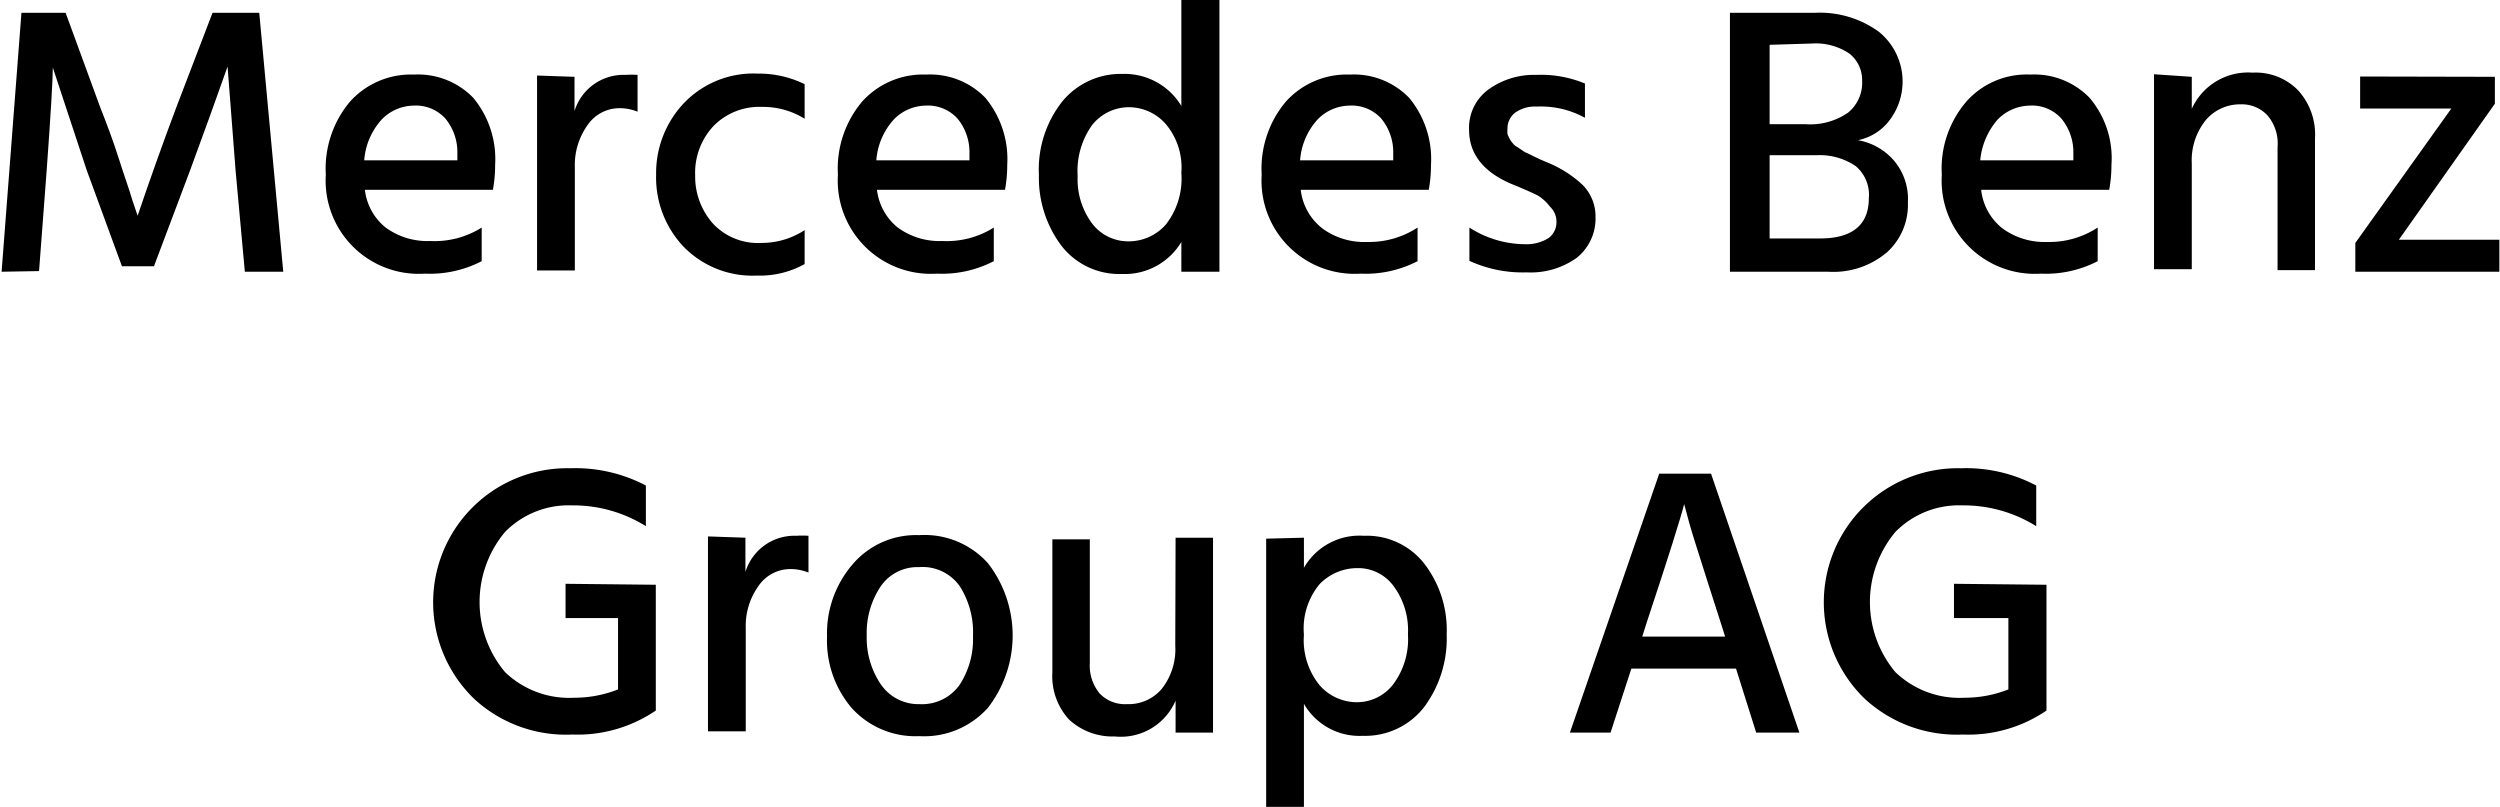
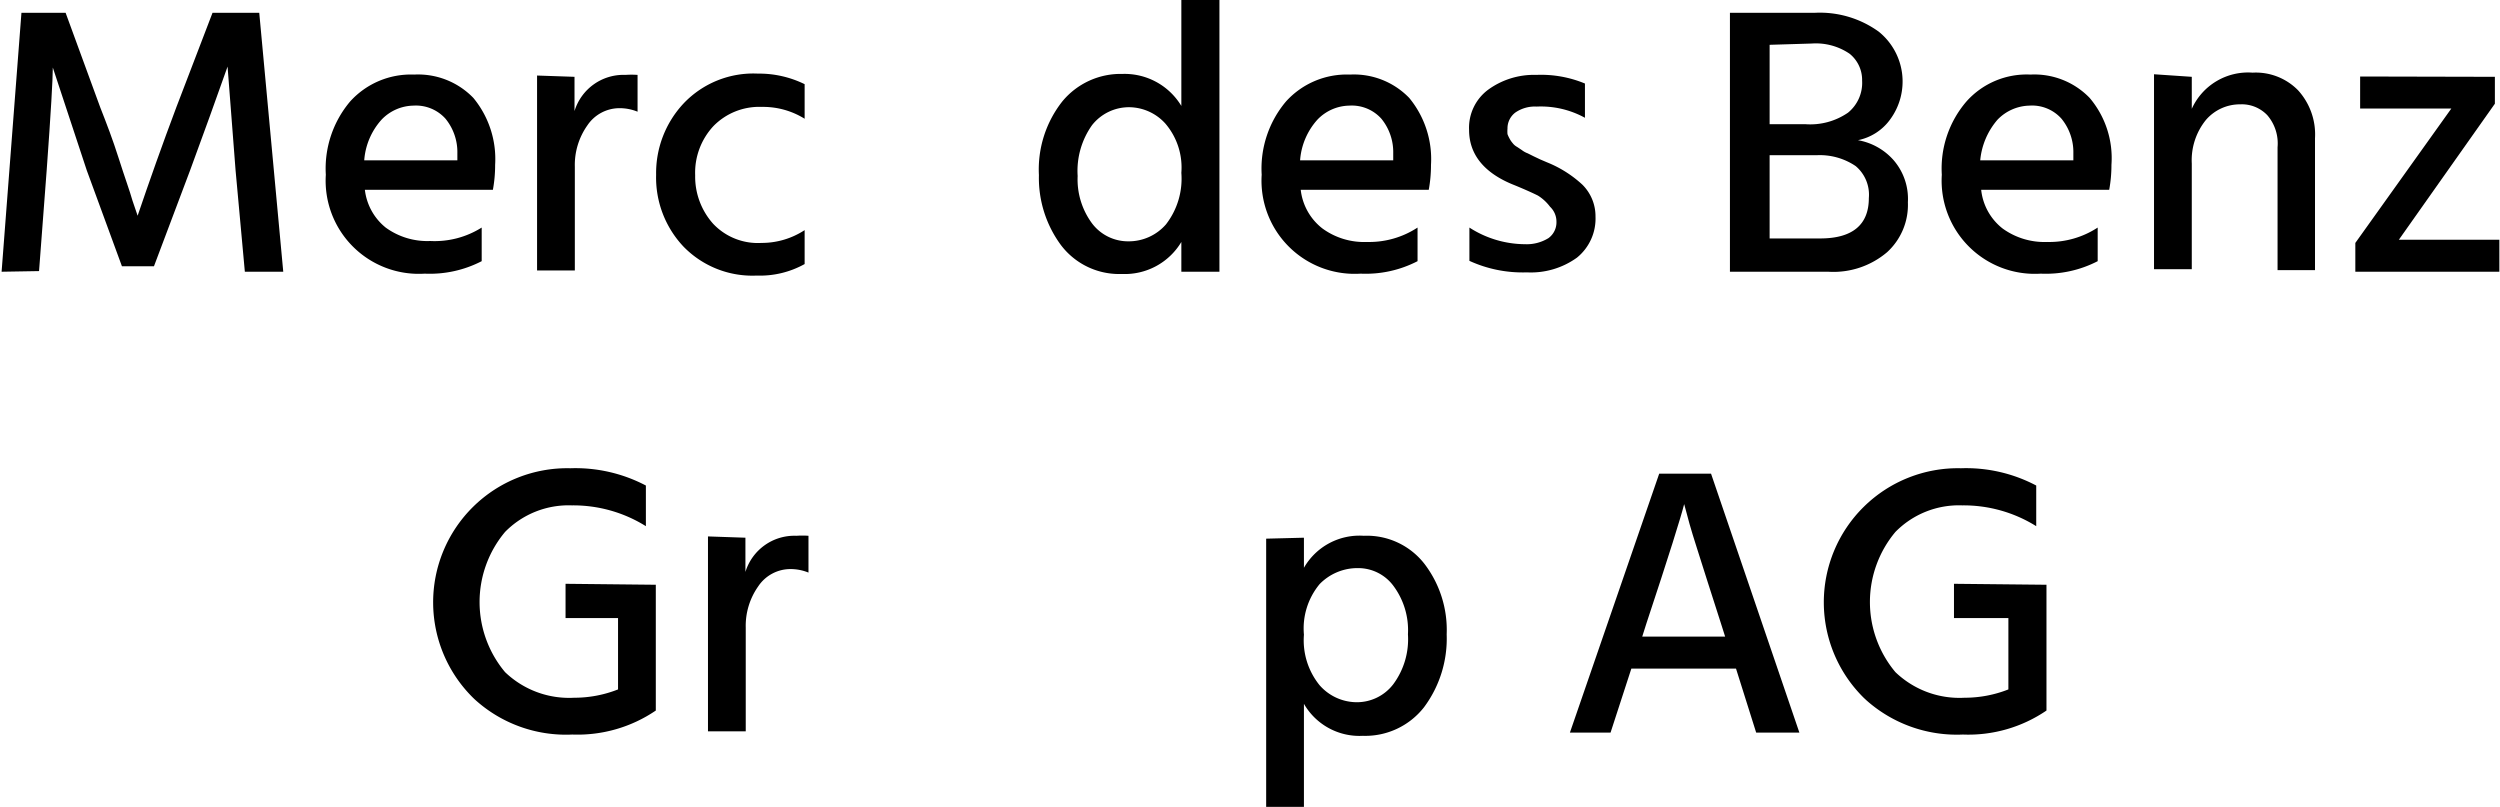
<svg xmlns="http://www.w3.org/2000/svg" id="Ebene_1" data-name="Ebene 1" viewBox="0 0 78.11 25.21">
  <path d="M644,380.38l.62-8.09H646l1.08,2.95c.2.51.39,1,.58,1.6s.34,1,.43,1.32l.16.47c.37-1.09.77-2.22,1.21-3.39l1.13-2.95h1.46l.75,8.09H651.6l-.29-3.17-.25-3.24q-.54,1.53-1.17,3.24l-1.13,3h-1l-1.1-3L645.6,374c0,.35-.06,1.41-.19,3.19l-.24,3.17Z" transform="translate(-643.95 -371.89)" />
  <path d="M659,379v1.05a3.53,3.53,0,0,1-1.78.39,2.91,2.91,0,0,1-3.09-3.09,3.25,3.25,0,0,1,.76-2.29,2.56,2.56,0,0,1,2-.84,2.4,2.4,0,0,1,1.85.73,3,3,0,0,1,.68,2.09,4.26,4.26,0,0,1-.07.78h-4A1.78,1.78,0,0,0,656,379a2.21,2.21,0,0,0,1.39.42A2.76,2.76,0,0,0,659,379Zm-.76-2.1v-.22a1.65,1.65,0,0,0-.37-1.08,1.24,1.24,0,0,0-1-.41,1.41,1.41,0,0,0-1,.44,2.13,2.13,0,0,0-.54,1.27Z" transform="translate(-643.95 -371.89)" />
  <path d="M661.9,374.29v1.07a1.6,1.6,0,0,1,1.59-1.13,2.73,2.73,0,0,1,.38,0v1.15a1.48,1.48,0,0,0-.57-.11,1.21,1.21,0,0,0-1,.54,2.14,2.14,0,0,0-.39,1.29v3.24h-1.18v-6.09Z" transform="translate(-643.95 -371.89)" />
  <path d="M665.67,377.37a2.21,2.21,0,0,0,.56,1.51,1.92,1.92,0,0,0,1.51.6,2.45,2.45,0,0,0,1.35-.4v1.06a2.87,2.87,0,0,1-1.5.36,3,3,0,0,1-2.28-.9,3.14,3.14,0,0,1-.86-2.25,3.18,3.18,0,0,1,.86-2.23,3,3,0,0,1,2.32-.93,3.23,3.23,0,0,1,1.46.33v1.08a2.46,2.46,0,0,0-1.34-.37,2,2,0,0,0-1.51.6A2.14,2.14,0,0,0,665.67,377.37Z" transform="translate(-643.95 -371.89)" />
-   <path d="M675,379v1.05a3.53,3.53,0,0,1-1.78.39,2.91,2.91,0,0,1-3.09-3.09,3.25,3.25,0,0,1,.76-2.29,2.56,2.56,0,0,1,2-.84,2.4,2.4,0,0,1,1.85.73,3,3,0,0,1,.68,2.09,4.26,4.26,0,0,1-.07.78h-4A1.78,1.78,0,0,0,672,379a2.21,2.21,0,0,0,1.39.42A2.76,2.76,0,0,0,675,379Zm-.76-2.1v-.22a1.65,1.65,0,0,0-.37-1.08,1.24,1.24,0,0,0-1-.41,1.41,1.41,0,0,0-1,.44,2.13,2.13,0,0,0-.54,1.27Z" transform="translate(-643.95 -371.89)" />
  <path d="M680.86,371.89h1.19v8.49h-1.19v-.93a2.06,2.06,0,0,1-1.86,1,2.28,2.28,0,0,1-1.9-.9,3.53,3.53,0,0,1-.69-2.19,3.43,3.43,0,0,1,.73-2.3,2.36,2.36,0,0,1,1.88-.86,2.07,2.07,0,0,1,1.84,1Zm-1.66,7.54a1.54,1.54,0,0,0,1.18-.53,2.33,2.33,0,0,0,.48-1.61,2.11,2.11,0,0,0-.5-1.54,1.54,1.54,0,0,0-1.12-.51,1.47,1.47,0,0,0-1.17.56,2.47,2.47,0,0,0-.45,1.59,2.31,2.31,0,0,0,.45,1.48A1.41,1.41,0,0,0,679.2,379.43Z" transform="translate(-643.95 -371.89)" />
  <path d="M688.24,379v1.05a3.53,3.53,0,0,1-1.78.39,2.91,2.91,0,0,1-3.09-3.09,3.25,3.25,0,0,1,.76-2.29,2.56,2.56,0,0,1,2-.84,2.4,2.4,0,0,1,1.85.73,3,3,0,0,1,.68,2.09,4.26,4.26,0,0,1-.07.78h-4a1.78,1.78,0,0,0,.68,1.21,2.21,2.21,0,0,0,1.39.42A2.76,2.76,0,0,0,688.24,379Zm-.76-2.1v-.22a1.65,1.65,0,0,0-.37-1.08,1.24,1.24,0,0,0-1-.41,1.41,1.41,0,0,0-1,.44,2.13,2.13,0,0,0-.54,1.27Z" transform="translate(-643.95 -371.89)" />
  <path d="M693.47,374.5v1.07a2.86,2.86,0,0,0-1.51-.35,1.07,1.07,0,0,0-.67.19.62.62,0,0,0-.24.5,1,1,0,0,0,0,.17,1,1,0,0,0,.07.15.73.73,0,0,0,.09.13.43.43,0,0,0,.14.12l.15.1a.67.67,0,0,0,.18.1l.18.09.21.1.21.09a3.6,3.6,0,0,1,1.11.7,1.39,1.39,0,0,1,.41,1,1.57,1.57,0,0,1-.58,1.28,2.46,2.46,0,0,1-1.56.46,4,4,0,0,1-1.8-.36V379a3.23,3.23,0,0,0,1.74.52,1.29,1.29,0,0,0,.73-.19.61.61,0,0,0,.25-.51.64.64,0,0,0-.2-.47A1.39,1.39,0,0,0,692,378c-.14-.07-.38-.18-.72-.32-1-.39-1.43-1-1.43-1.73a1.48,1.48,0,0,1,.6-1.26,2.43,2.43,0,0,1,1.5-.46A3.57,3.57,0,0,1,693.47,374.5Z" transform="translate(-643.95 -371.89)" />
  <path d="M698,372.29h2.65a3.14,3.14,0,0,1,2,.59,2,2,0,0,1,.35,2.75,1.64,1.64,0,0,1-1,.64,1.93,1.93,0,0,1,1.11.62,1.85,1.85,0,0,1,.45,1.32,2,2,0,0,1-.65,1.56,2.59,2.59,0,0,1-1.84.61H698Zm1.24,1v2.48h1.11a2.08,2.08,0,0,0,1.34-.36,1.2,1.2,0,0,0,.44-1,1.05,1.05,0,0,0-.39-.84,1.87,1.87,0,0,0-1.18-.32Zm0,6.05h1.58c1,0,1.52-.42,1.52-1.26a1.17,1.17,0,0,0-.41-1,2,2,0,0,0-1.23-.34h-1.46Z" transform="translate(-643.95 -371.89)" />
  <path d="M709.49,379v1.05a3.53,3.53,0,0,1-1.78.39,2.91,2.91,0,0,1-3.09-3.09,3.21,3.21,0,0,1,.77-2.29,2.52,2.52,0,0,1,2-.84,2.4,2.4,0,0,1,1.85.73,2.91,2.91,0,0,1,.68,2.09,4.26,4.26,0,0,1-.07.78h-4a1.77,1.77,0,0,0,.67,1.21,2.23,2.23,0,0,0,1.39.42A2.76,2.76,0,0,0,709.49,379Zm-.76-2.1v-.22a1.65,1.65,0,0,0-.37-1.08,1.23,1.23,0,0,0-1-.41,1.43,1.43,0,0,0-1,.44,2.26,2.26,0,0,0-.54,1.27Z" transform="translate(-643.95 -371.89)" />
  <path d="M712.43,374.29v1a1.93,1.93,0,0,1,1.9-1.13,1.85,1.85,0,0,1,1.42.55,2.05,2.05,0,0,1,.53,1.5v4.12h-1.17v-3.84a1.35,1.35,0,0,0-.32-1,1.1,1.1,0,0,0-.85-.34,1.4,1.4,0,0,0-1.07.49,2,2,0,0,0-.44,1.36v3.3h-1.18v-6.09Z" transform="translate(-643.95 -371.89)" />
  <path d="M721.9,374.29v.84l-3,4.25h3.14v1h-4.5v-.9l3-4.2h-2.85v-1Z" transform="translate(-643.95 -371.89)" />
  <path d="M664.44,390.16V394h0v.09a4.35,4.35,0,0,1-2.61.75,4.23,4.23,0,0,1-3.06-1.11,4.19,4.19,0,0,1,3-7.21,4.73,4.73,0,0,1,2.36.54v1.27a4.28,4.28,0,0,0-2.31-.65,2.78,2.78,0,0,0-2.09.83,3.41,3.41,0,0,0,0,4.38,2.89,2.89,0,0,0,2.16.8,3.71,3.71,0,0,0,1.37-.26v-2.23h-1.64v-1.07Z" transform="translate(-643.95 -371.89)" />
  <path d="M667.24,388.69v1.07a1.6,1.6,0,0,1,1.59-1.13,2.73,2.73,0,0,1,.38,0v1.15a1.48,1.48,0,0,0-.57-.11,1.21,1.21,0,0,0-1,.54,2.14,2.14,0,0,0-.39,1.29v3.24h-1.18v-6.09Z" transform="translate(-643.95 -371.89)" />
-   <path d="M672.67,394.89a2.68,2.68,0,0,1-2.11-.88,3.24,3.24,0,0,1-.77-2.22,3.31,3.31,0,0,1,.8-2.27,2.6,2.6,0,0,1,2.08-.91,2.66,2.66,0,0,1,2.15.88,3.69,3.69,0,0,1,0,4.51A2.67,2.67,0,0,1,672.67,394.89Zm0-5.28a1.39,1.39,0,0,0-1.21.61,2.62,2.62,0,0,0-.43,1.53,2.58,2.58,0,0,0,.44,1.52,1.42,1.42,0,0,0,1.21.62,1.44,1.44,0,0,0,1.25-.6,2.6,2.6,0,0,0,.42-1.52,2.68,2.68,0,0,0-.41-1.56A1.42,1.42,0,0,0,672.66,389.61Z" transform="translate(-643.95 -371.89)" />
-   <path d="M680.68,388.69h1.17v6.09h-1.17v-1a1.86,1.86,0,0,1-1.9,1.12,2,2,0,0,1-1.43-.53,2,2,0,0,1-.52-1.47v-4.16H678v3.87a1.37,1.37,0,0,0,.31.95,1.1,1.1,0,0,0,.85.33,1.36,1.36,0,0,0,1.09-.48,2,2,0,0,0,.42-1.35Z" transform="translate(-643.95 -371.89)" />
  <path d="M684.69,388.69v.94a2,2,0,0,1,1.87-1,2.28,2.28,0,0,1,1.89.87,3.4,3.4,0,0,1,.7,2.21,3.59,3.59,0,0,1-.71,2.28,2.33,2.33,0,0,1-1.91.89,2,2,0,0,1-1.84-1v3.26h-1.18v-8.42Zm1.63,5.14a1.43,1.43,0,0,0,1.16-.56,2.36,2.36,0,0,0,.46-1.56,2.32,2.32,0,0,0-.45-1.51,1.37,1.37,0,0,0-1.12-.56,1.65,1.65,0,0,0-1.19.5,2.17,2.17,0,0,0-.49,1.58,2.23,2.23,0,0,0,.49,1.58A1.55,1.55,0,0,0,686.32,393.83Z" transform="translate(-643.95 -371.89)" />
  <path d="M698.82,394.78l-.63-2h-3.27l-.65,2H693l2.79-8.09h1.62l2.76,8.09Zm-3.56-3h2.59l-.13-.41c-.31-.95-.55-1.73-.75-2.35s-.3-1-.34-1.16l-.06-.22c-.09.37-.48,1.62-1.18,3.73Z" transform="translate(-643.95 -371.89)" />
  <path d="M707.89,390.16V394h0v.09a4.33,4.33,0,0,1-2.61.75,4.25,4.25,0,0,1-3.06-1.11,4.19,4.19,0,0,1,3-7.21,4.69,4.69,0,0,1,2.35.54v1.27a4.28,4.28,0,0,0-2.31-.65,2.78,2.78,0,0,0-2.09.83,3.41,3.41,0,0,0,0,4.38,2.89,2.89,0,0,0,2.16.8,3.71,3.71,0,0,0,1.37-.26v-2.23H705v-1.07Z" transform="translate(-643.95 -371.89)" />
</svg>